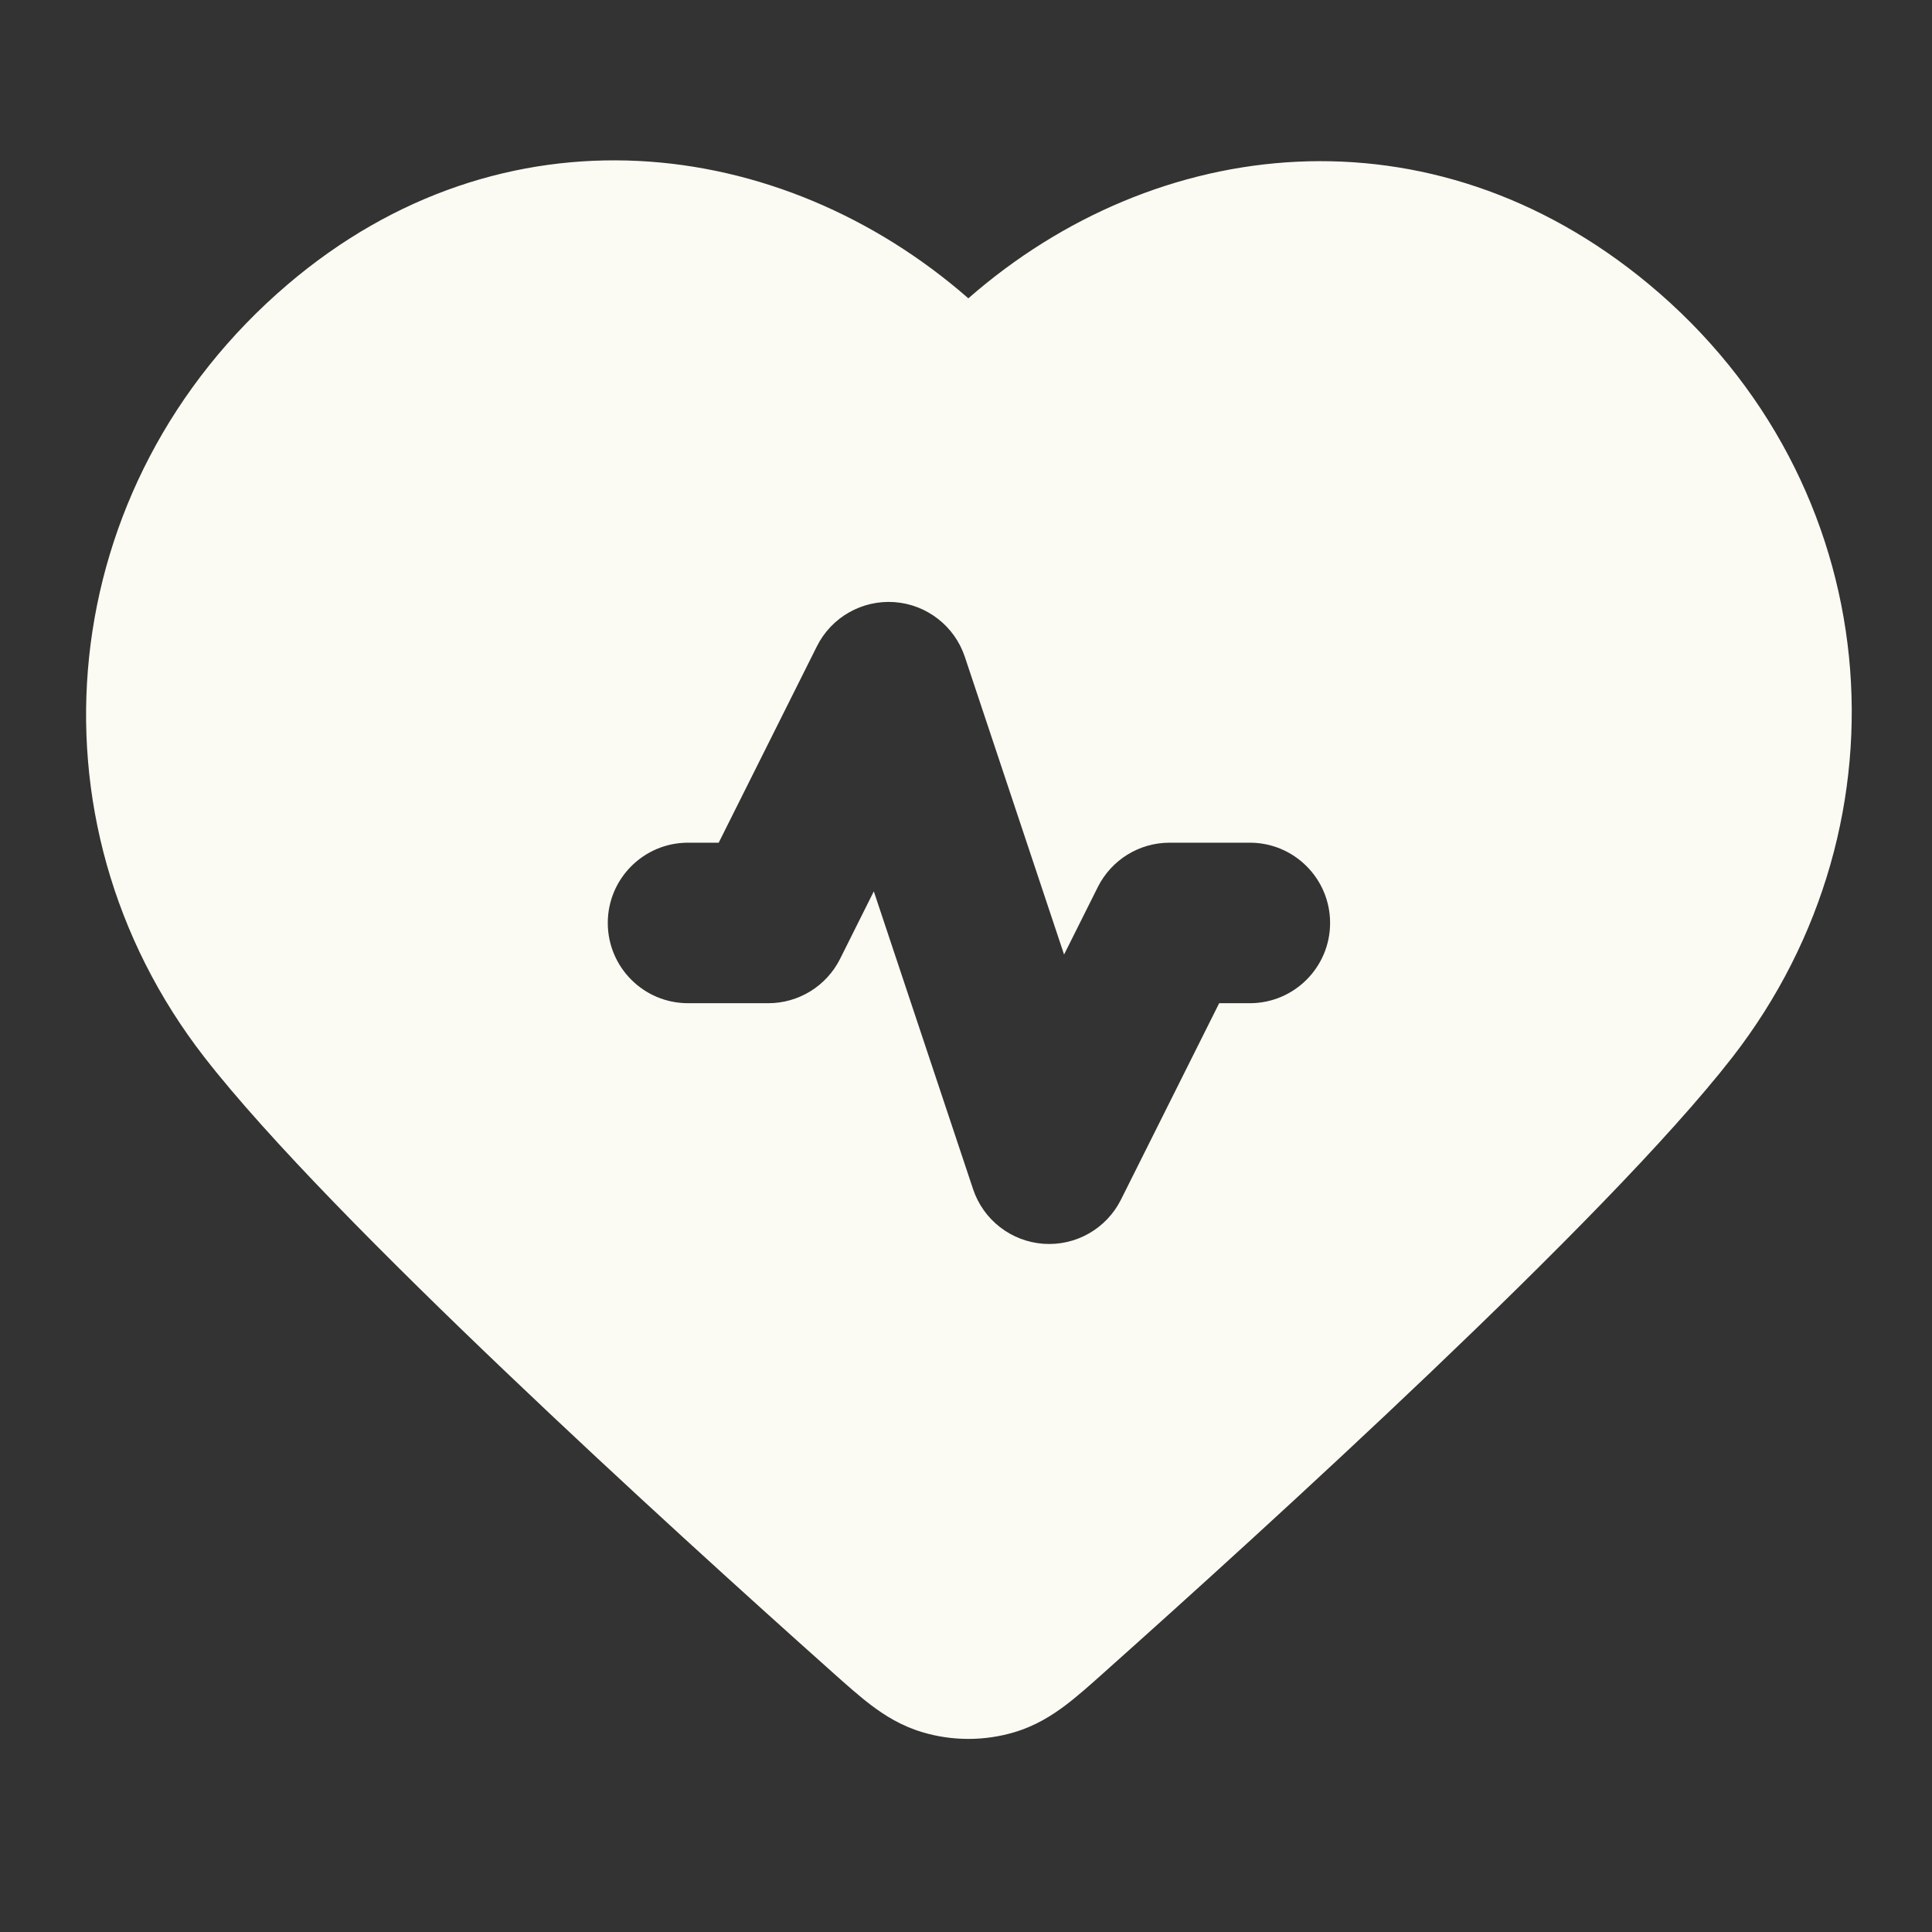
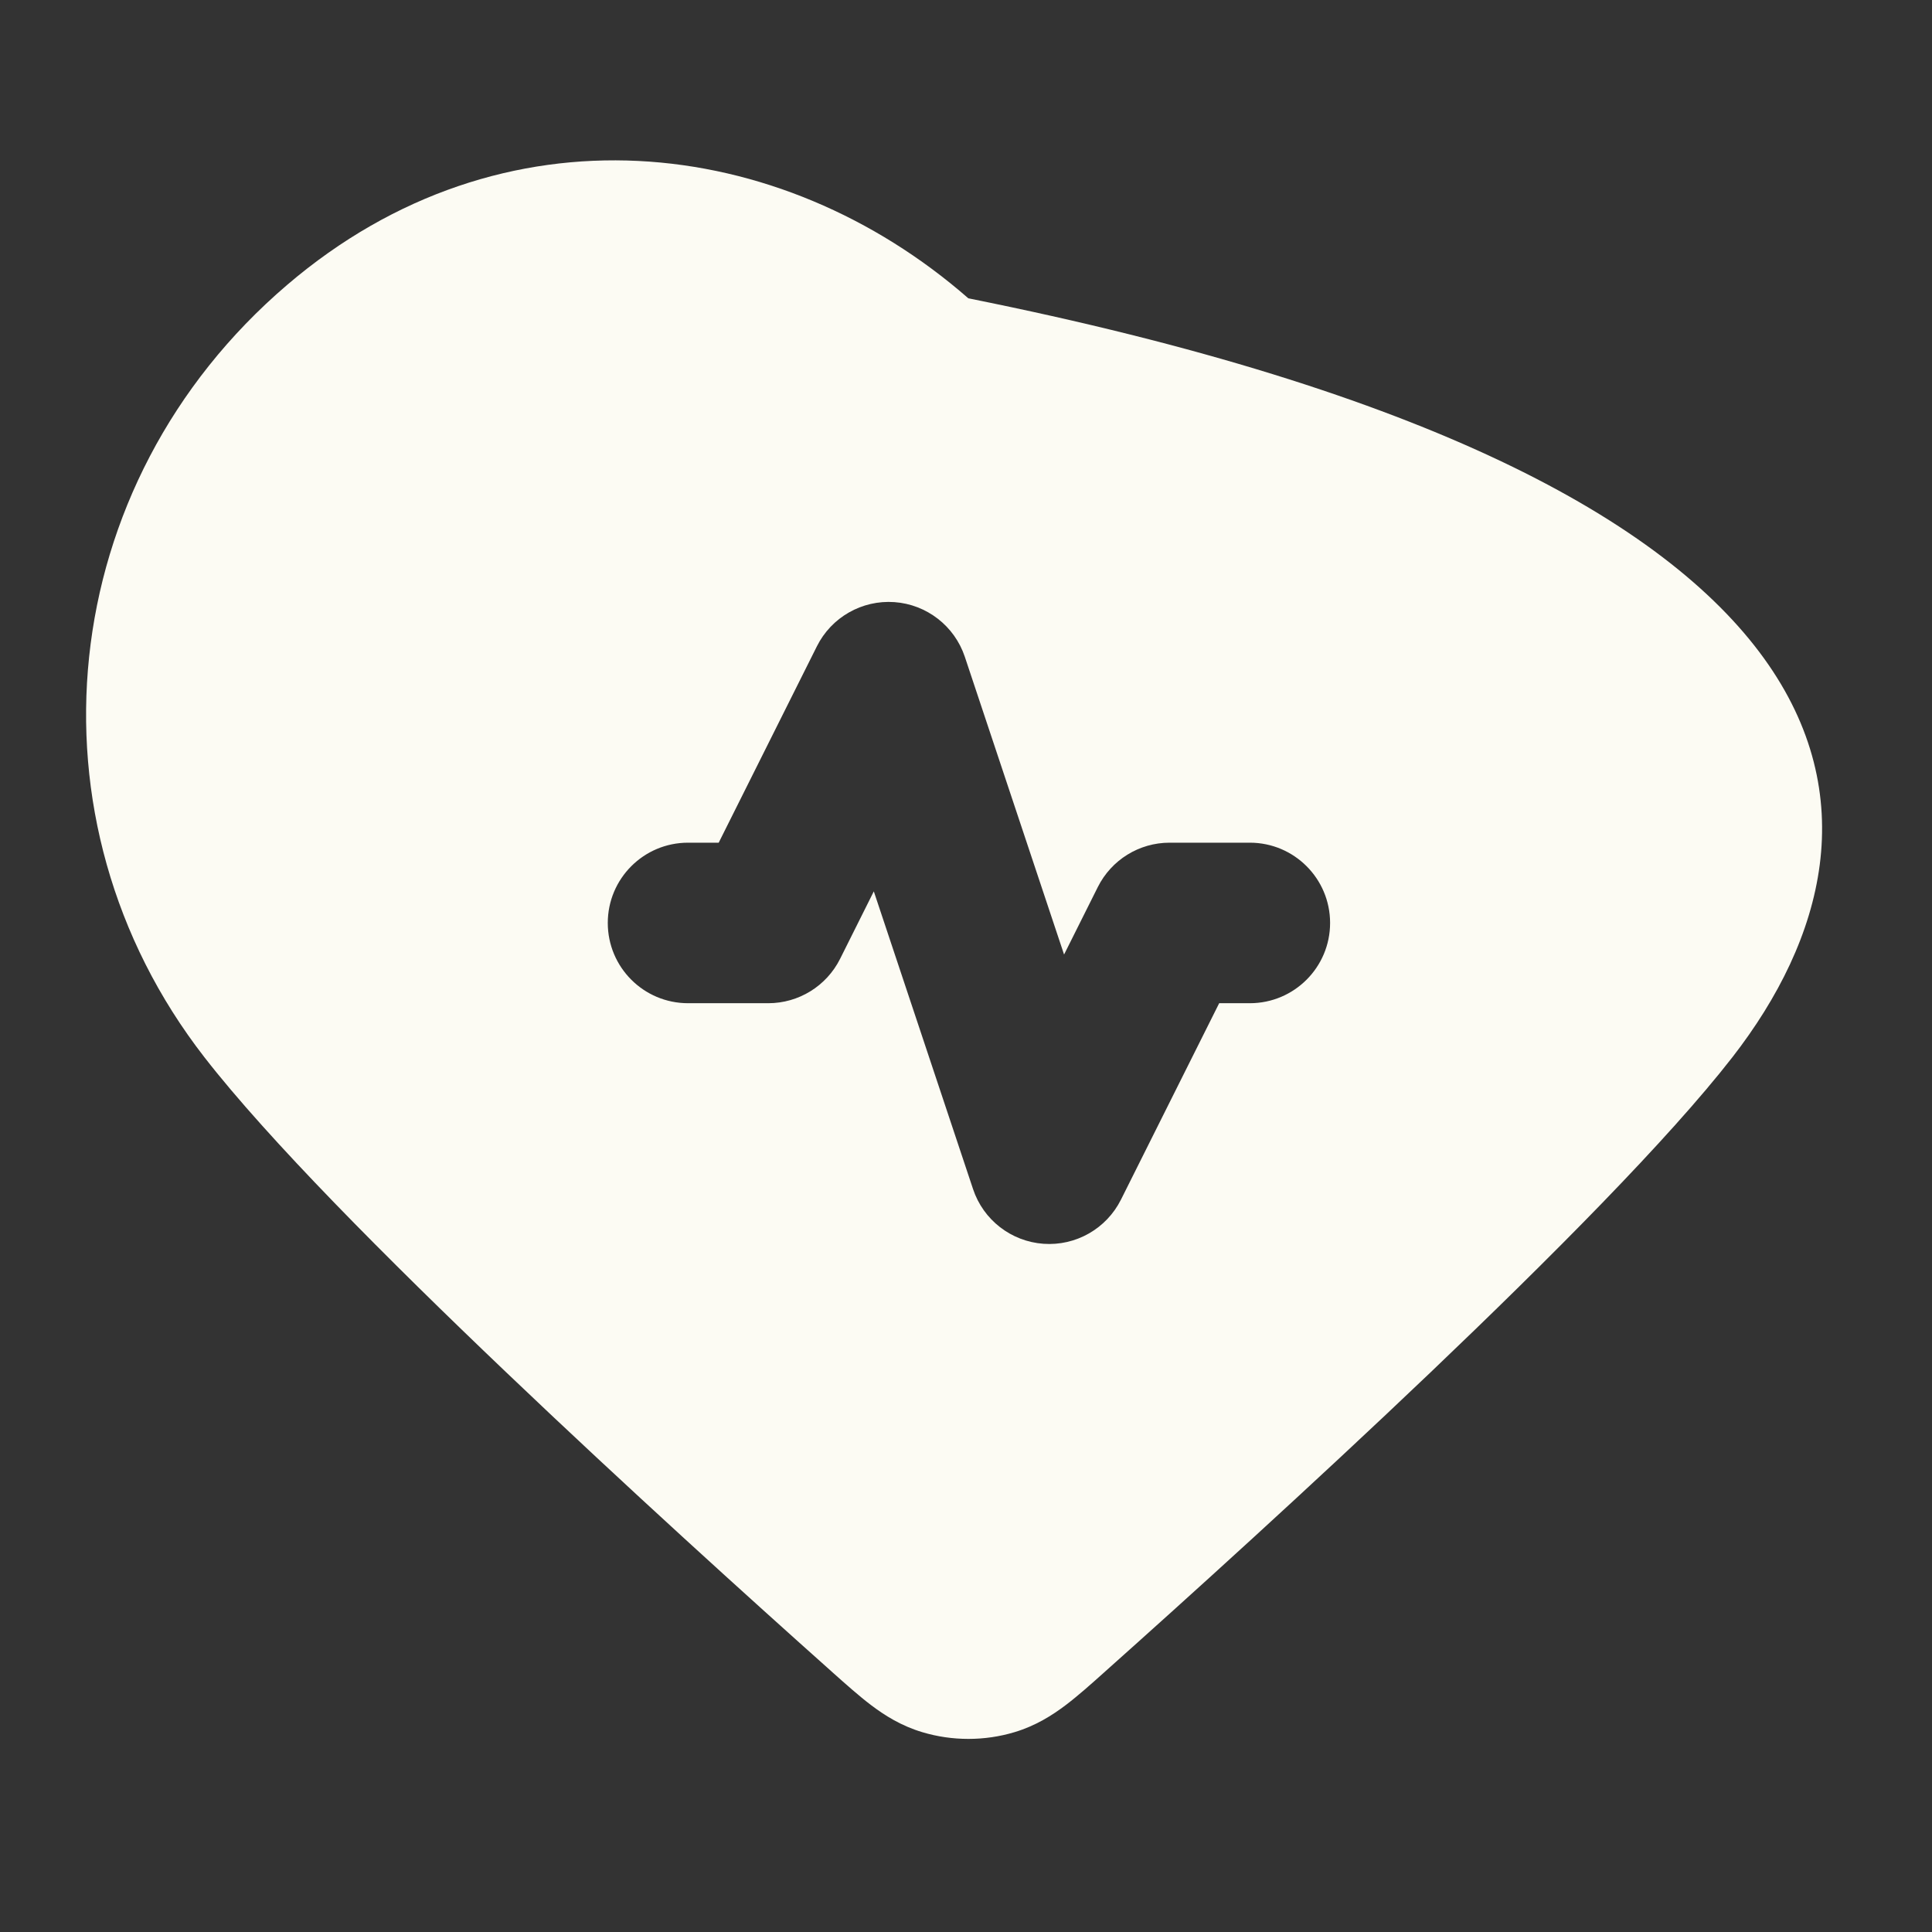
<svg xmlns="http://www.w3.org/2000/svg" width="46" height="46" viewBox="0 0 46 46" fill="none">
  <rect x="0" y="0" width="46" height="46" fill="#333333" stroke="none" />
-   <path fill-rule="evenodd" clip-rule="evenodd" d="M6.837 6.783C11.972 2.395 18.585 3.195 23.056 7.103C27.522 3.194 34.064 2.451 39.257 6.766C44.939 11.489 45.621 19.544 41.246 25.174C39.726 27.129 36.899 29.968 34.066 32.67C31.2 35.403 28.222 38.095 26.326 39.786L26.284 39.824C25.974 40.101 25.663 40.379 25.376 40.596C25.054 40.84 24.659 41.091 24.155 41.242C23.444 41.456 22.67 41.456 21.959 41.242C21.454 41.091 21.059 40.84 20.737 40.596C20.451 40.379 20.14 40.101 19.829 39.824L19.787 39.786C17.891 38.095 14.913 35.403 12.048 32.67C9.214 29.968 6.387 27.129 4.868 25.174C0.475 19.522 1.282 11.529 6.837 6.783ZM22.972 15.638C22.727 14.905 22.065 14.391 21.294 14.336C20.523 14.282 19.795 14.697 19.45 15.388L17.112 20.064H16.382C15.326 20.064 14.471 20.92 14.471 21.975C14.471 23.03 15.326 23.886 16.382 23.886H18.293C19.016 23.886 19.678 23.477 20.002 22.83L20.805 21.223L23.168 28.312C23.412 29.045 24.074 29.559 24.845 29.614C25.616 29.669 26.344 29.254 26.69 28.562L29.028 23.886H29.758C30.813 23.886 31.669 23.03 31.669 21.975C31.669 20.92 30.813 20.064 29.758 20.064H27.847C27.123 20.064 26.462 20.473 26.138 21.121L25.335 22.727L22.972 15.638Z" fill="#FCFBF3" />
+   <path fill-rule="evenodd" clip-rule="evenodd" d="M6.837 6.783C11.972 2.395 18.585 3.195 23.056 7.103C44.939 11.489 45.621 19.544 41.246 25.174C39.726 27.129 36.899 29.968 34.066 32.67C31.2 35.403 28.222 38.095 26.326 39.786L26.284 39.824C25.974 40.101 25.663 40.379 25.376 40.596C25.054 40.84 24.659 41.091 24.155 41.242C23.444 41.456 22.67 41.456 21.959 41.242C21.454 41.091 21.059 40.84 20.737 40.596C20.451 40.379 20.14 40.101 19.829 39.824L19.787 39.786C17.891 38.095 14.913 35.403 12.048 32.67C9.214 29.968 6.387 27.129 4.868 25.174C0.475 19.522 1.282 11.529 6.837 6.783ZM22.972 15.638C22.727 14.905 22.065 14.391 21.294 14.336C20.523 14.282 19.795 14.697 19.45 15.388L17.112 20.064H16.382C15.326 20.064 14.471 20.92 14.471 21.975C14.471 23.03 15.326 23.886 16.382 23.886H18.293C19.016 23.886 19.678 23.477 20.002 22.83L20.805 21.223L23.168 28.312C23.412 29.045 24.074 29.559 24.845 29.614C25.616 29.669 26.344 29.254 26.69 28.562L29.028 23.886H29.758C30.813 23.886 31.669 23.03 31.669 21.975C31.669 20.92 30.813 20.064 29.758 20.064H27.847C27.123 20.064 26.462 20.473 26.138 21.121L25.335 22.727L22.972 15.638Z" fill="#FCFBF3" />
</svg>